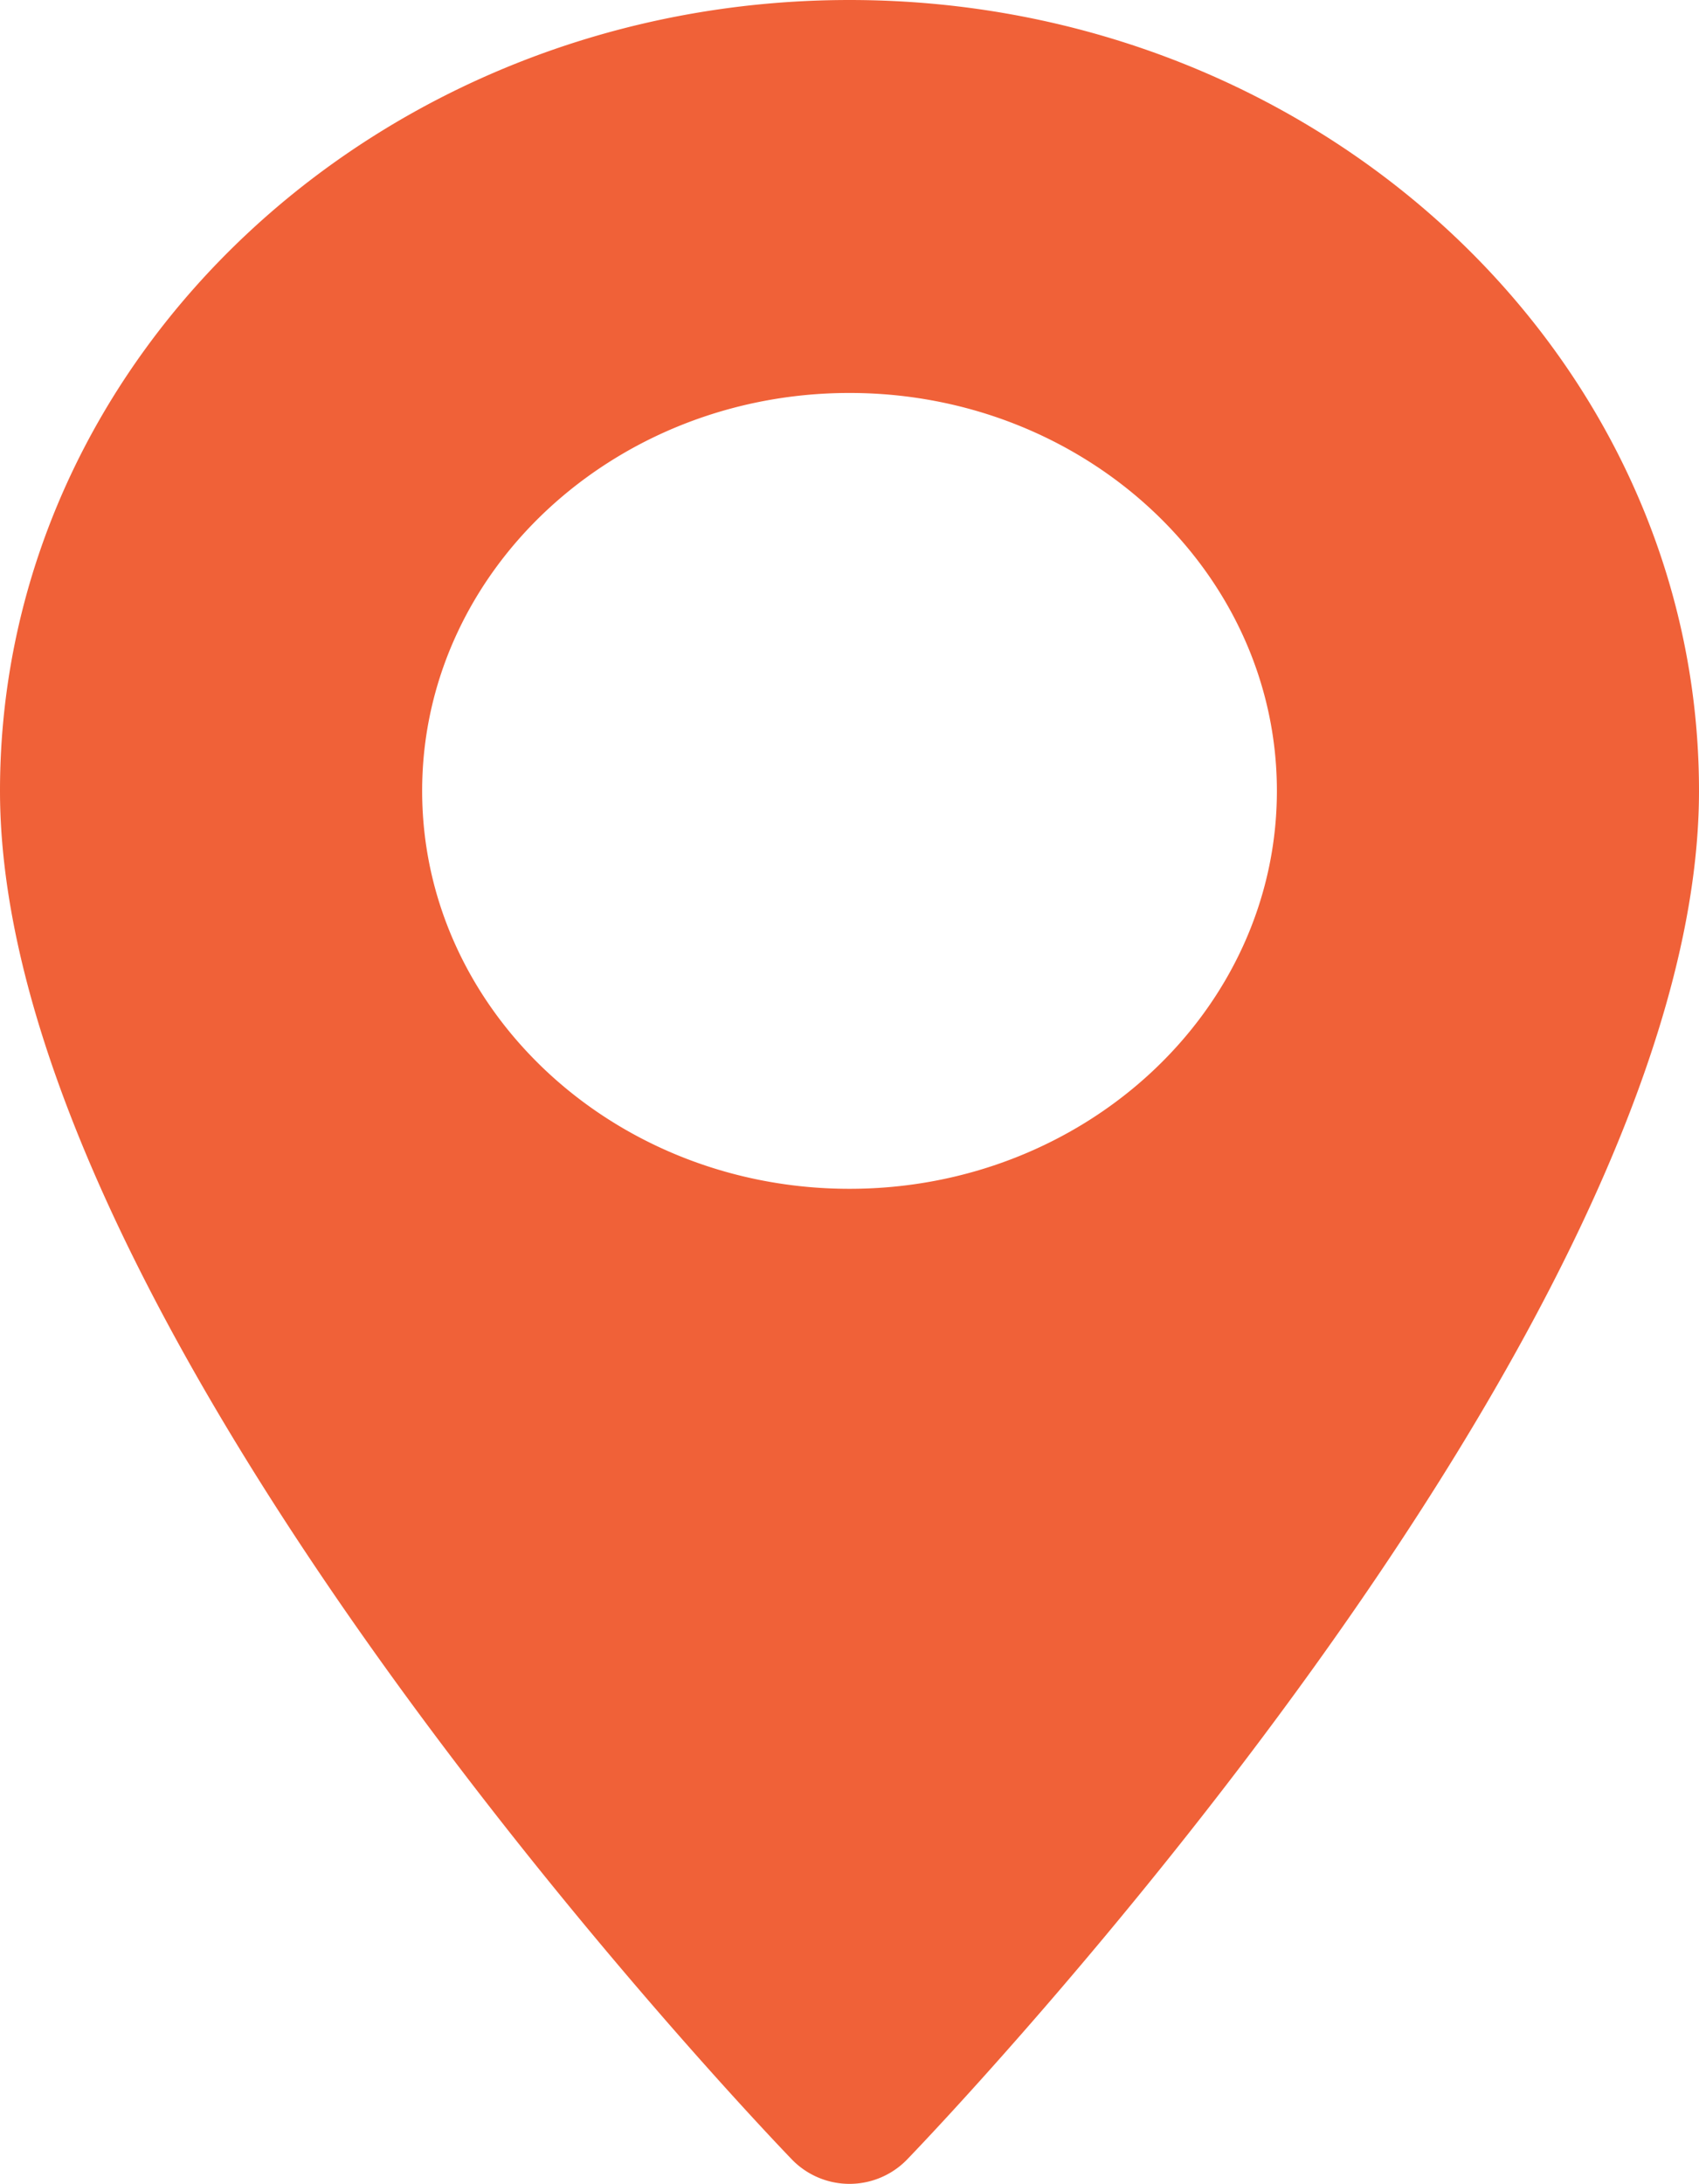
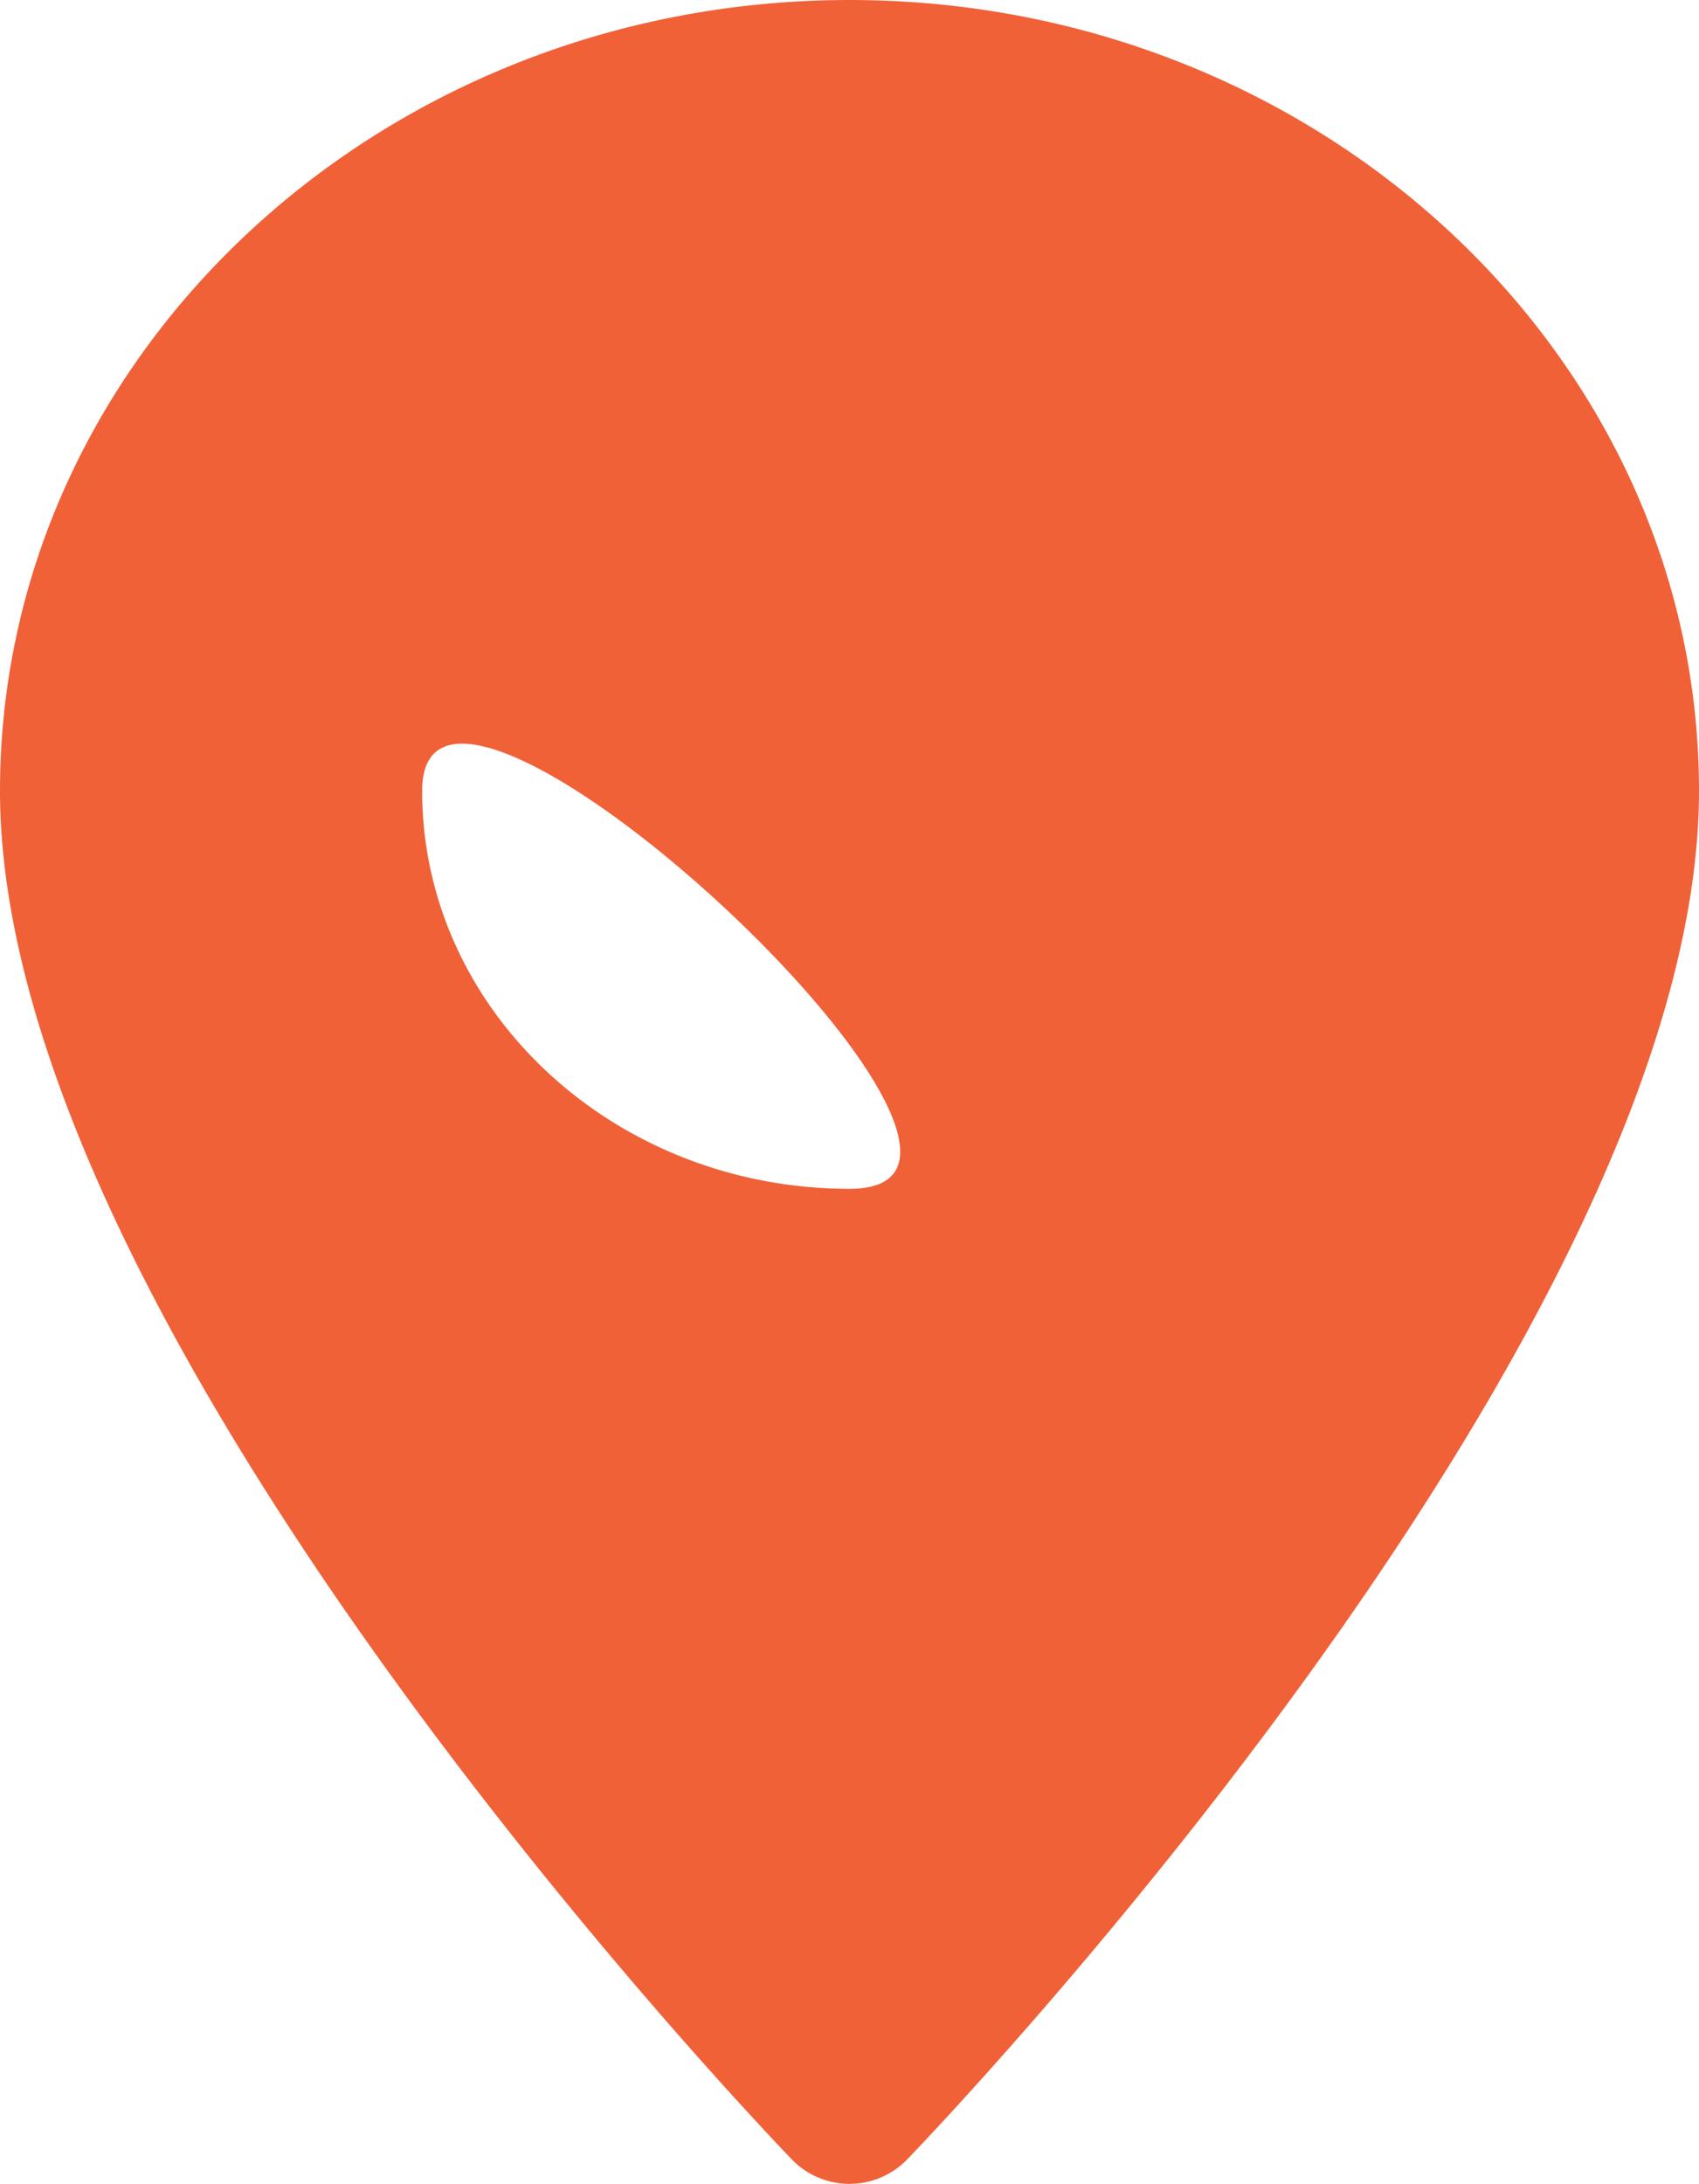
<svg xmlns="http://www.w3.org/2000/svg" width="48.103" height="61.8" viewBox="0 0 48.103 61.8">
  <defs>
    <style>.a{fill:#f06138;}</style>
  </defs>
  <g transform="translate(-820.991 -619.617)">
-     <path class="a" d="M452.106,1811.442c-13.262,0-24.052,10.039-24.052,22.379,0,15.316,21.523,37.8,22.44,38.75a2.273,2.273,0,0,0,3.223,0c.917-.947,22.44-23.435,22.44-38.75C476.157,1821.481,465.368,1811.442,452.106,1811.442Zm0,33.641c-6.674,0-12.1-5.049-12.1-11.261s5.431-11.26,12.1-11.26,12.1,5.054,12.1,11.26S458.78,1845.083,452.106,1845.083Z" transform="translate(392.937 -1191.825)" />
+     <path class="a" d="M452.106,1811.442c-13.262,0-24.052,10.039-24.052,22.379,0,15.316,21.523,37.8,22.44,38.75a2.273,2.273,0,0,0,3.223,0c.917-.947,22.44-23.435,22.44-38.75C476.157,1821.481,465.368,1811.442,452.106,1811.442Zm0,33.641c-6.674,0-12.1-5.049-12.1-11.261S458.78,1845.083,452.106,1845.083Z" transform="translate(392.937 -1191.825)" />
  </g>
</svg>